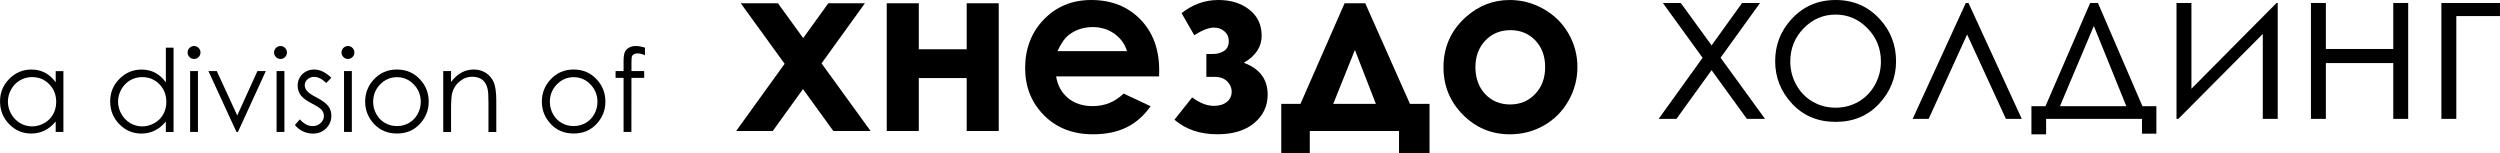
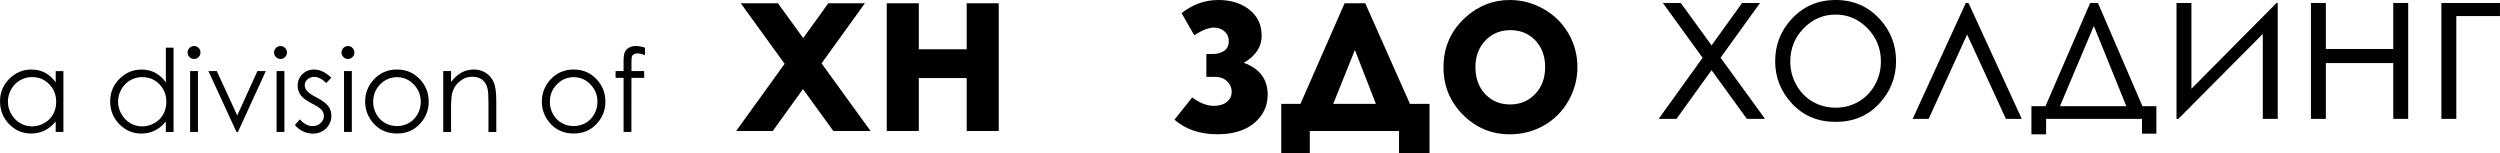
<svg xmlns="http://www.w3.org/2000/svg" id="_Слой_1" data-name="Слой 1" viewBox="0 0 891.52 54.63">
  <g>
    <path d="m264.15,1.17h13.27l9,12.41,8.96-12.41h13.05l-15.46,21.43,17.48,24.11h-13.27l-10.83-14.94-10.78,14.94h-13.05l17.29-23.96-15.65-21.58Z" />
    <path d="m327.65,17.58h17.08V1.17h11.43v45.54h-11.43v-18.88h-17.08v18.88h-11.43V1.17h11.43v16.41Z" />
-     <path d="m413.33,27.25h-36.71c.53,3.24,1.95,5.81,4.25,7.72,2.3,1.91,5.24,2.87,8.81,2.87,4.27,0,7.94-1.49,11.01-4.48l9.63,4.52c-2.4,3.41-5.27,5.92-8.62,7.56s-7.33,2.45-11.93,2.45c-7.14,0-12.96-2.25-17.46-6.76-4.49-4.51-6.74-10.15-6.74-16.93s2.24-12.72,6.72-17.31c4.48-4.59,10.09-6.89,16.85-6.89,7.17,0,13,2.3,17.5,6.89,4.49,4.59,6.74,10.65,6.74,18.19l-.04,2.18Zm-11.43-9c-.75-2.54-2.24-4.6-4.47-6.2-2.22-1.59-4.8-2.39-7.74-2.39-3.19,0-5.98.89-8.39,2.68-1.51,1.12-2.91,3.08-4.19,5.9h24.78Z" />
    <path d="m430.2,27.42v-8.16h2.26c1.53,0,2.87-.36,4.02-1.09,1.14-.73,1.72-1.9,1.72-3.52,0-1.39-.51-2.55-1.53-3.45-1.02-.91-2.27-1.36-3.75-1.36-1.87,0-4.22.91-7.04,2.72l-4.52-7.87c3.94-3.12,8.32-4.69,13.15-4.69,4.44,0,8.12,1.15,11.03,3.45,2.92,2.3,4.38,5.41,4.38,9.31s-2.12,7.17-6.36,9.63c5.66,2.09,8.5,5.87,8.5,11.34,0,4.07-1.59,7.45-4.77,10.13s-7.58,4.02-13.19,4.02c-6.17,0-11.26-1.73-15.28-5.19l6.32-7.95c2.71,2.01,5.28,3.01,7.71,3.01,1.95,0,3.5-.47,4.65-1.4,1.14-.93,1.72-2.14,1.72-3.62s-.54-2.66-1.61-3.73c-1.07-1.06-2.55-1.59-4.42-1.59h-2.97Z" />
    <path d="m467.08,46.71v7.91h-10.17v-17.58h6.85l15.73-35.87h7.37l15.94,35.87h6.98v17.58h-10.88v-7.91h-31.81Zm23.57-9.67l-7.48-19.21-7.73,19.21h15.21Z" />
    <path d="m538.37,0c4.3,0,8.34,1.07,12.12,3.22,3.78,2.15,6.73,5.06,8.85,8.75,2.12,3.68,3.18,7.66,3.18,11.93s-1.07,8.32-3.2,12.06c-2.13,3.74-5.04,6.66-8.73,8.77s-7.74,3.16-12.18,3.16c-6.53,0-12.1-2.32-16.72-6.97-4.62-4.65-6.93-10.29-6.93-16.93,0-7.12,2.61-13.05,7.83-17.79,4.58-4.13,9.84-6.2,15.78-6.2Zm.19,10.76c-3.55,0-6.51,1.23-8.87,3.7-2.36,2.47-3.54,5.63-3.54,9.48s1.17,7.17,3.5,9.63c2.33,2.46,5.29,3.68,8.87,3.68s6.56-1.24,8.93-3.73c2.38-2.48,3.56-5.68,3.56-9.59s-1.17-7.08-3.5-9.52c-2.33-2.44-5.32-3.66-8.95-3.66Z" />
  </g>
  <g>
    <path d="m593,1.06h6.38l10.99,15.12,10.88-15.12h6.39l-14.07,19.52,15.85,21.8h-6.48l-12.58-17.36-12.51,17.36h-6.35l15.66-21.77-14.18-19.56Z" />
    <path d="m654.61,0c6.37,0,11.64,2.3,15.83,6.91,3.8,4.2,5.71,9.18,5.71,14.93s-2.01,10.82-6.03,15.14c-4.02,4.32-9.19,6.48-15.51,6.48s-11.52-2.16-15.54-6.48c-4.02-4.32-6.03-9.36-6.03-15.14s1.9-10.69,5.71-14.89c4.19-4.63,9.47-6.95,15.87-6.95Zm-.02,5.2c-4.42,0-8.22,1.63-11.4,4.9s-4.76,7.22-4.76,11.85c0,2.99.72,5.77,2.17,8.36,1.45,2.58,3.41,4.58,5.87,5.98,2.46,1.41,5.17,2.11,8.12,2.11s5.65-.7,8.12-2.11c2.46-1.41,4.42-3.4,5.87-5.98,1.45-2.58,2.17-5.37,2.17-8.36,0-4.63-1.59-8.58-4.78-11.85-3.19-3.27-6.98-4.9-11.38-4.9Z" />
    <path d="m720.98,42.39h-5.66l-13.83-30.09-13.72,30.09h-5.7l18.95-41.33h.95l19.01,41.33Z" />
    <path d="m729.43,37.87l15.94-36.81h2.77l15.87,36.81h4.97v9.8h-5.13v-5.28h-34.19v5.51h-5.24v-10.03h5Zm17.25-28.61l-12.09,28.61h23.68l-11.59-28.61Z" />
    <path d="m781.48,1.06v30.58l30.35-30.58h.42v41.33h-5.32V12.1l-30.12,30.29h-.65V1.06h5.32Z" />
    <path d="m853.46,22.49h-24.04v19.9h-5.32V1.06h5.32v16.41h24.04V1.06h5.32v41.33h-5.32v-19.9Z" />
    <path d="m875.94,5.74v36.65h-5.32V1.06h20.89v4.67h-15.57Z" />
  </g>
  <g>
    <path d="m22.61,25.35v21.71h-2.75v-3.73c-1.17,1.42-2.48,2.49-3.94,3.21s-3.05,1.08-4.78,1.08c-3.07,0-5.7-1.11-7.87-3.34-2.18-2.23-3.26-4.94-3.26-8.13s1.1-5.8,3.29-8.02c2.2-2.22,4.84-3.33,7.92-3.33,1.78,0,3.4.38,4.84,1.14,1.44.76,2.71,1.9,3.8,3.41v-3.99h2.75Zm-11.17,2.14c-1.55,0-2.99.38-4.31,1.15-1.32.76-2.36,1.84-3.14,3.22s-1.17,2.84-1.17,4.39.39,2.99,1.18,4.39c.78,1.4,1.84,2.48,3.16,3.26,1.32.78,2.74,1.17,4.26,1.17s2.98-.39,4.35-1.16c1.37-.77,2.42-1.81,3.16-3.13.74-1.32,1.11-2.8,1.11-4.45,0-2.51-.83-4.61-2.48-6.3-1.65-1.69-3.69-2.53-6.11-2.53Z" />
    <path d="m61.89,16.97v30.1h-2.75v-3.73c-1.17,1.42-2.48,2.49-3.94,3.21s-3.05,1.08-4.78,1.08c-3.07,0-5.7-1.11-7.87-3.34-2.18-2.23-3.26-4.94-3.26-8.13s1.1-5.8,3.29-8.02c2.2-2.22,4.84-3.33,7.92-3.33,1.78,0,3.4.38,4.84,1.14,1.44.76,2.71,1.9,3.8,3.41v-12.37h2.75Zm-11.17,10.52c-1.55,0-2.99.38-4.31,1.15-1.32.76-2.36,1.84-3.14,3.22s-1.17,2.84-1.17,4.39.39,2.99,1.18,4.39c.78,1.4,1.84,2.48,3.16,3.26,1.32.78,2.74,1.17,4.26,1.17s2.98-.39,4.35-1.16c1.37-.77,2.42-1.81,3.16-3.13.74-1.32,1.11-2.8,1.11-4.45,0-2.51-.83-4.61-2.48-6.3-1.65-1.69-3.69-2.53-6.11-2.53Z" />
    <path d="m69.19,16.41c.64,0,1.18.23,1.63.68.45.45.68,1,.68,1.64s-.23,1.16-.68,1.62c-.45.45-.99.68-1.63.68s-1.16-.23-1.61-.68c-.45-.45-.68-.99-.68-1.62s.23-1.18.68-1.64c.45-.45.99-.68,1.61-.68Zm-1.39,8.94h2.79v21.71h-2.79v-21.71Z" />
-     <path d="m74.34,25.35h2.97l7.29,15.83,7.2-15.83h2.99l-9.94,21.71h-.52l-10-21.71Z" />
+     <path d="m74.34,25.35h2.97l7.29,15.83,7.2-15.83h2.99l-9.94,21.71h-.52l-10-21.71" />
    <path d="m100.02,16.41c.64,0,1.18.23,1.63.68.45.45.68,1,.68,1.64s-.23,1.16-.68,1.62c-.45.45-.99.68-1.63.68s-1.16-.23-1.61-.68c-.45-.45-.68-.99-.68-1.62s.23-1.18.68-1.64c.45-.45.99-.68,1.61-.68Zm-1.39,8.94h2.79v21.71h-2.79v-21.71Z" />
    <path d="m118.15,27.73l-1.8,1.86c-1.49-1.45-2.95-2.18-4.38-2.18-.91,0-1.68.3-2.33.9-.65.6-.97,1.3-.97,2.1,0,.71.27,1.38.8,2.02.53.65,1.65,1.42,3.36,2.3,2.08,1.08,3.49,2.12,4.24,3.11.73,1.01,1.1,2.15,1.1,3.41,0,1.78-.63,3.29-1.88,4.53-1.25,1.24-2.82,1.86-4.7,1.86-1.25,0-2.45-.27-3.59-.82-1.14-.55-2.08-1.3-2.83-2.26l1.76-2c1.43,1.61,2.94,2.41,4.54,2.41,1.12,0,2.07-.36,2.86-1.08s1.18-1.56,1.18-2.53c0-.8-.26-1.51-.78-2.14-.52-.61-1.69-1.38-3.52-2.32-1.96-1.01-3.29-2.01-4-2.99-.71-.98-1.06-2.11-1.06-3.37,0-1.65.56-3.02,1.69-4.11,1.13-1.09,2.55-1.64,4.27-1.64,2,0,4.01.98,6.04,2.93Z" />
    <path d="m124.07,16.41c.64,0,1.18.23,1.63.68.45.45.68,1,.68,1.64s-.23,1.16-.68,1.62c-.45.45-.99.68-1.63.68s-1.16-.23-1.61-.68c-.45-.45-.68-.99-.68-1.62s.23-1.18.68-1.64c.45-.45.99-.68,1.61-.68Zm-1.39,8.94h2.79v21.71h-2.79v-21.71Z" />
    <path d="m141.56,24.79c3.35,0,6.12,1.21,8.32,3.63,2,2.21,3,4.82,3,7.84s-1.06,5.69-3.17,7.95c-2.11,2.27-4.83,3.4-8.15,3.4s-6.05-1.13-8.17-3.4c-2.11-2.27-3.17-4.92-3.17-7.95s1-5.61,3-7.82c2.2-2.43,4.98-3.65,8.34-3.65Zm0,2.73c-2.32,0-4.32.86-5.99,2.57-1.67,1.72-2.5,3.79-2.5,6.23,0,1.57.38,3.03,1.14,4.39.76,1.36,1.79,2.4,3.08,3.14s2.72,1.11,4.27,1.11,2.97-.37,4.27-1.11,2.32-1.79,3.08-3.14c.76-1.36,1.14-2.82,1.14-4.39,0-2.43-.84-4.51-2.51-6.23s-3.67-2.57-5.98-2.57Z" />
    <path d="m158.05,25.35h2.79v3.89c1.12-1.49,2.36-2.6,3.71-3.34s2.83-1.11,4.43-1.11,3.06.41,4.32,1.24c1.26.83,2.19,1.94,2.78,3.33s.9,3.57.9,6.53v11.18h-2.79v-10.36c0-2.5-.1-4.17-.31-5.01-.32-1.44-.95-2.52-1.86-3.24-.92-.72-2.12-1.09-3.59-1.09-1.69,0-3.2.56-4.54,1.68-1.34,1.12-2.22,2.5-2.64,4.15-.27,1.08-.4,3.05-.4,5.91v7.96h-2.79v-21.71Z" />
    <path d="m204.57,24.79c3.35,0,6.12,1.21,8.32,3.63,2,2.21,3,4.82,3,7.84s-1.06,5.69-3.17,7.95c-2.11,2.27-4.83,3.4-8.15,3.4s-6.05-1.13-8.17-3.4c-2.11-2.27-3.17-4.92-3.17-7.95s1-5.61,3-7.82c2.2-2.43,4.98-3.65,8.34-3.65Zm0,2.73c-2.32,0-4.32.86-5.99,2.57-1.67,1.72-2.5,3.79-2.5,6.23,0,1.57.38,3.03,1.14,4.39.76,1.36,1.79,2.4,3.08,3.14s2.72,1.11,4.27,1.11,2.97-.37,4.27-1.11,2.32-1.79,3.08-3.14c.76-1.36,1.14-2.82,1.14-4.39,0-2.43-.84-4.51-2.51-6.23s-3.67-2.57-5.98-2.57Z" />
    <path d="m230,16.97v2.73c-1.02-.44-1.9-.66-2.63-.66-.55,0-1,.11-1.36.33s-.59.47-.68.76c-.09.29-.14,1.05-.14,2.29v2.93s4.53,0,4.53,0v2.41h-4.54l-.02,19.3h-2.79v-19.3h-2.85v-2.41h2.85v-3.39c0-1.56.14-2.67.43-3.33.29-.67.77-1.2,1.46-1.61.69-.41,1.51-.61,2.48-.61.9,0,1.99.19,3.25.56Z" />
  </g>
</svg>